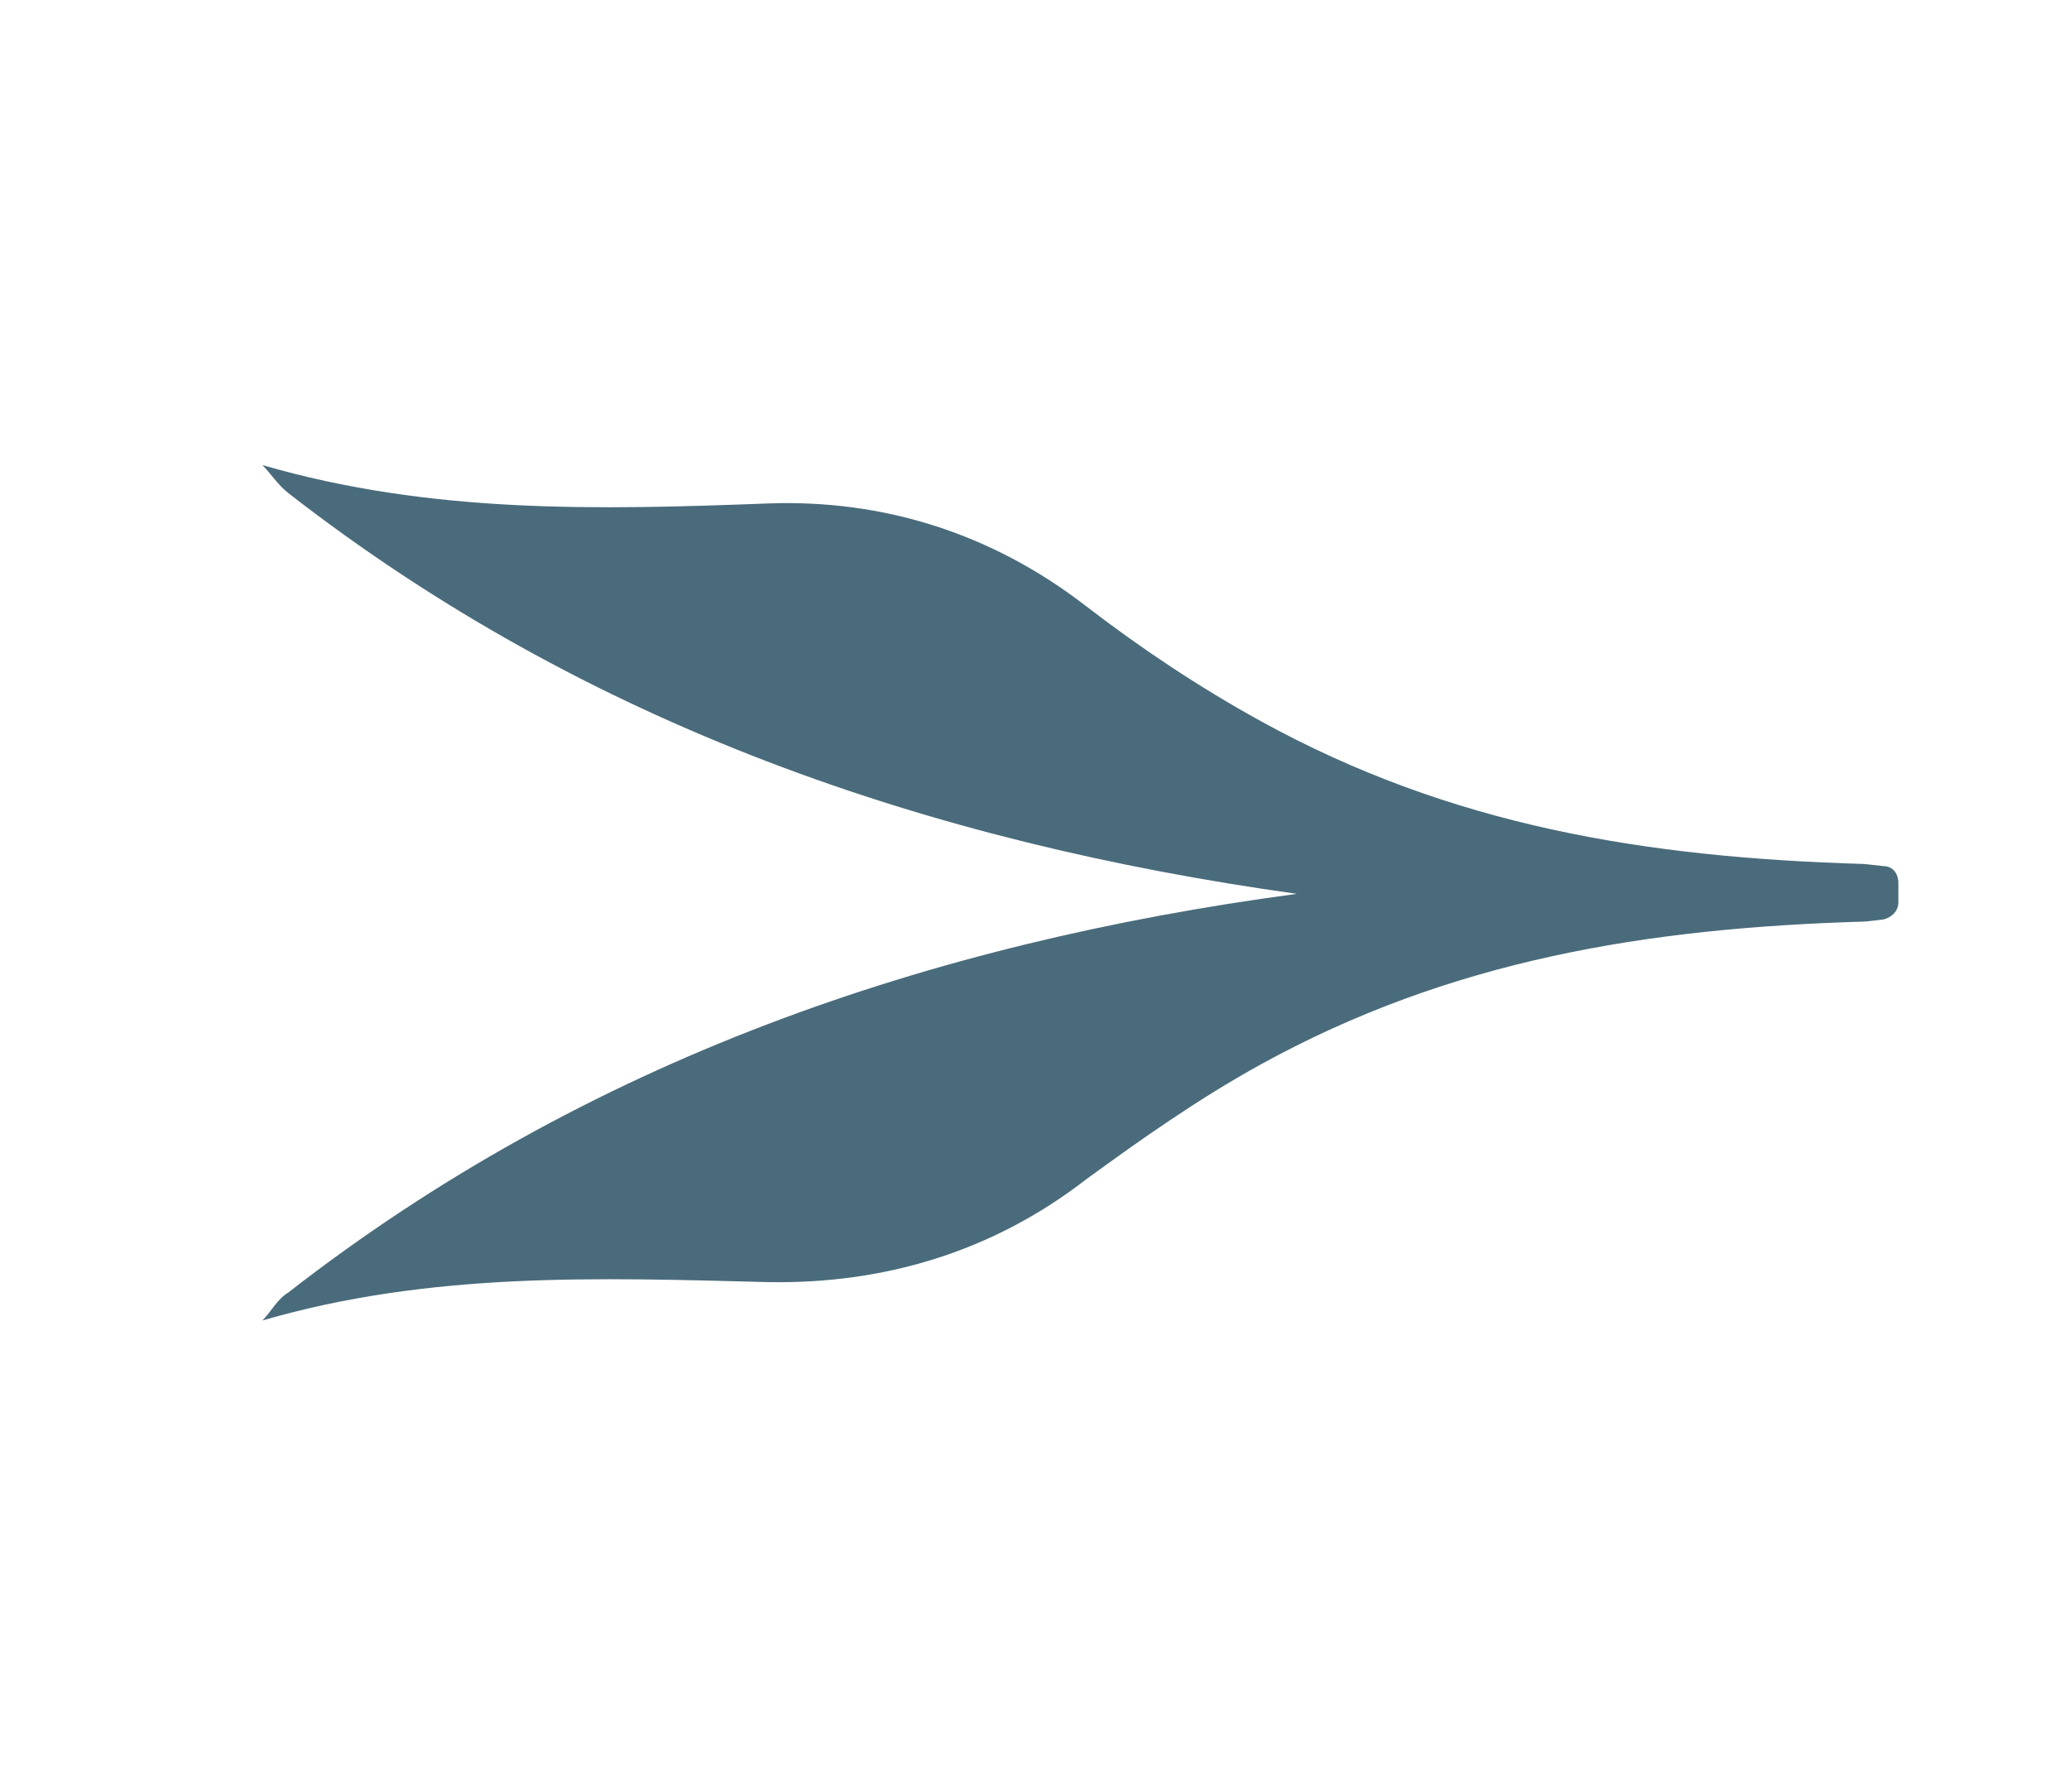
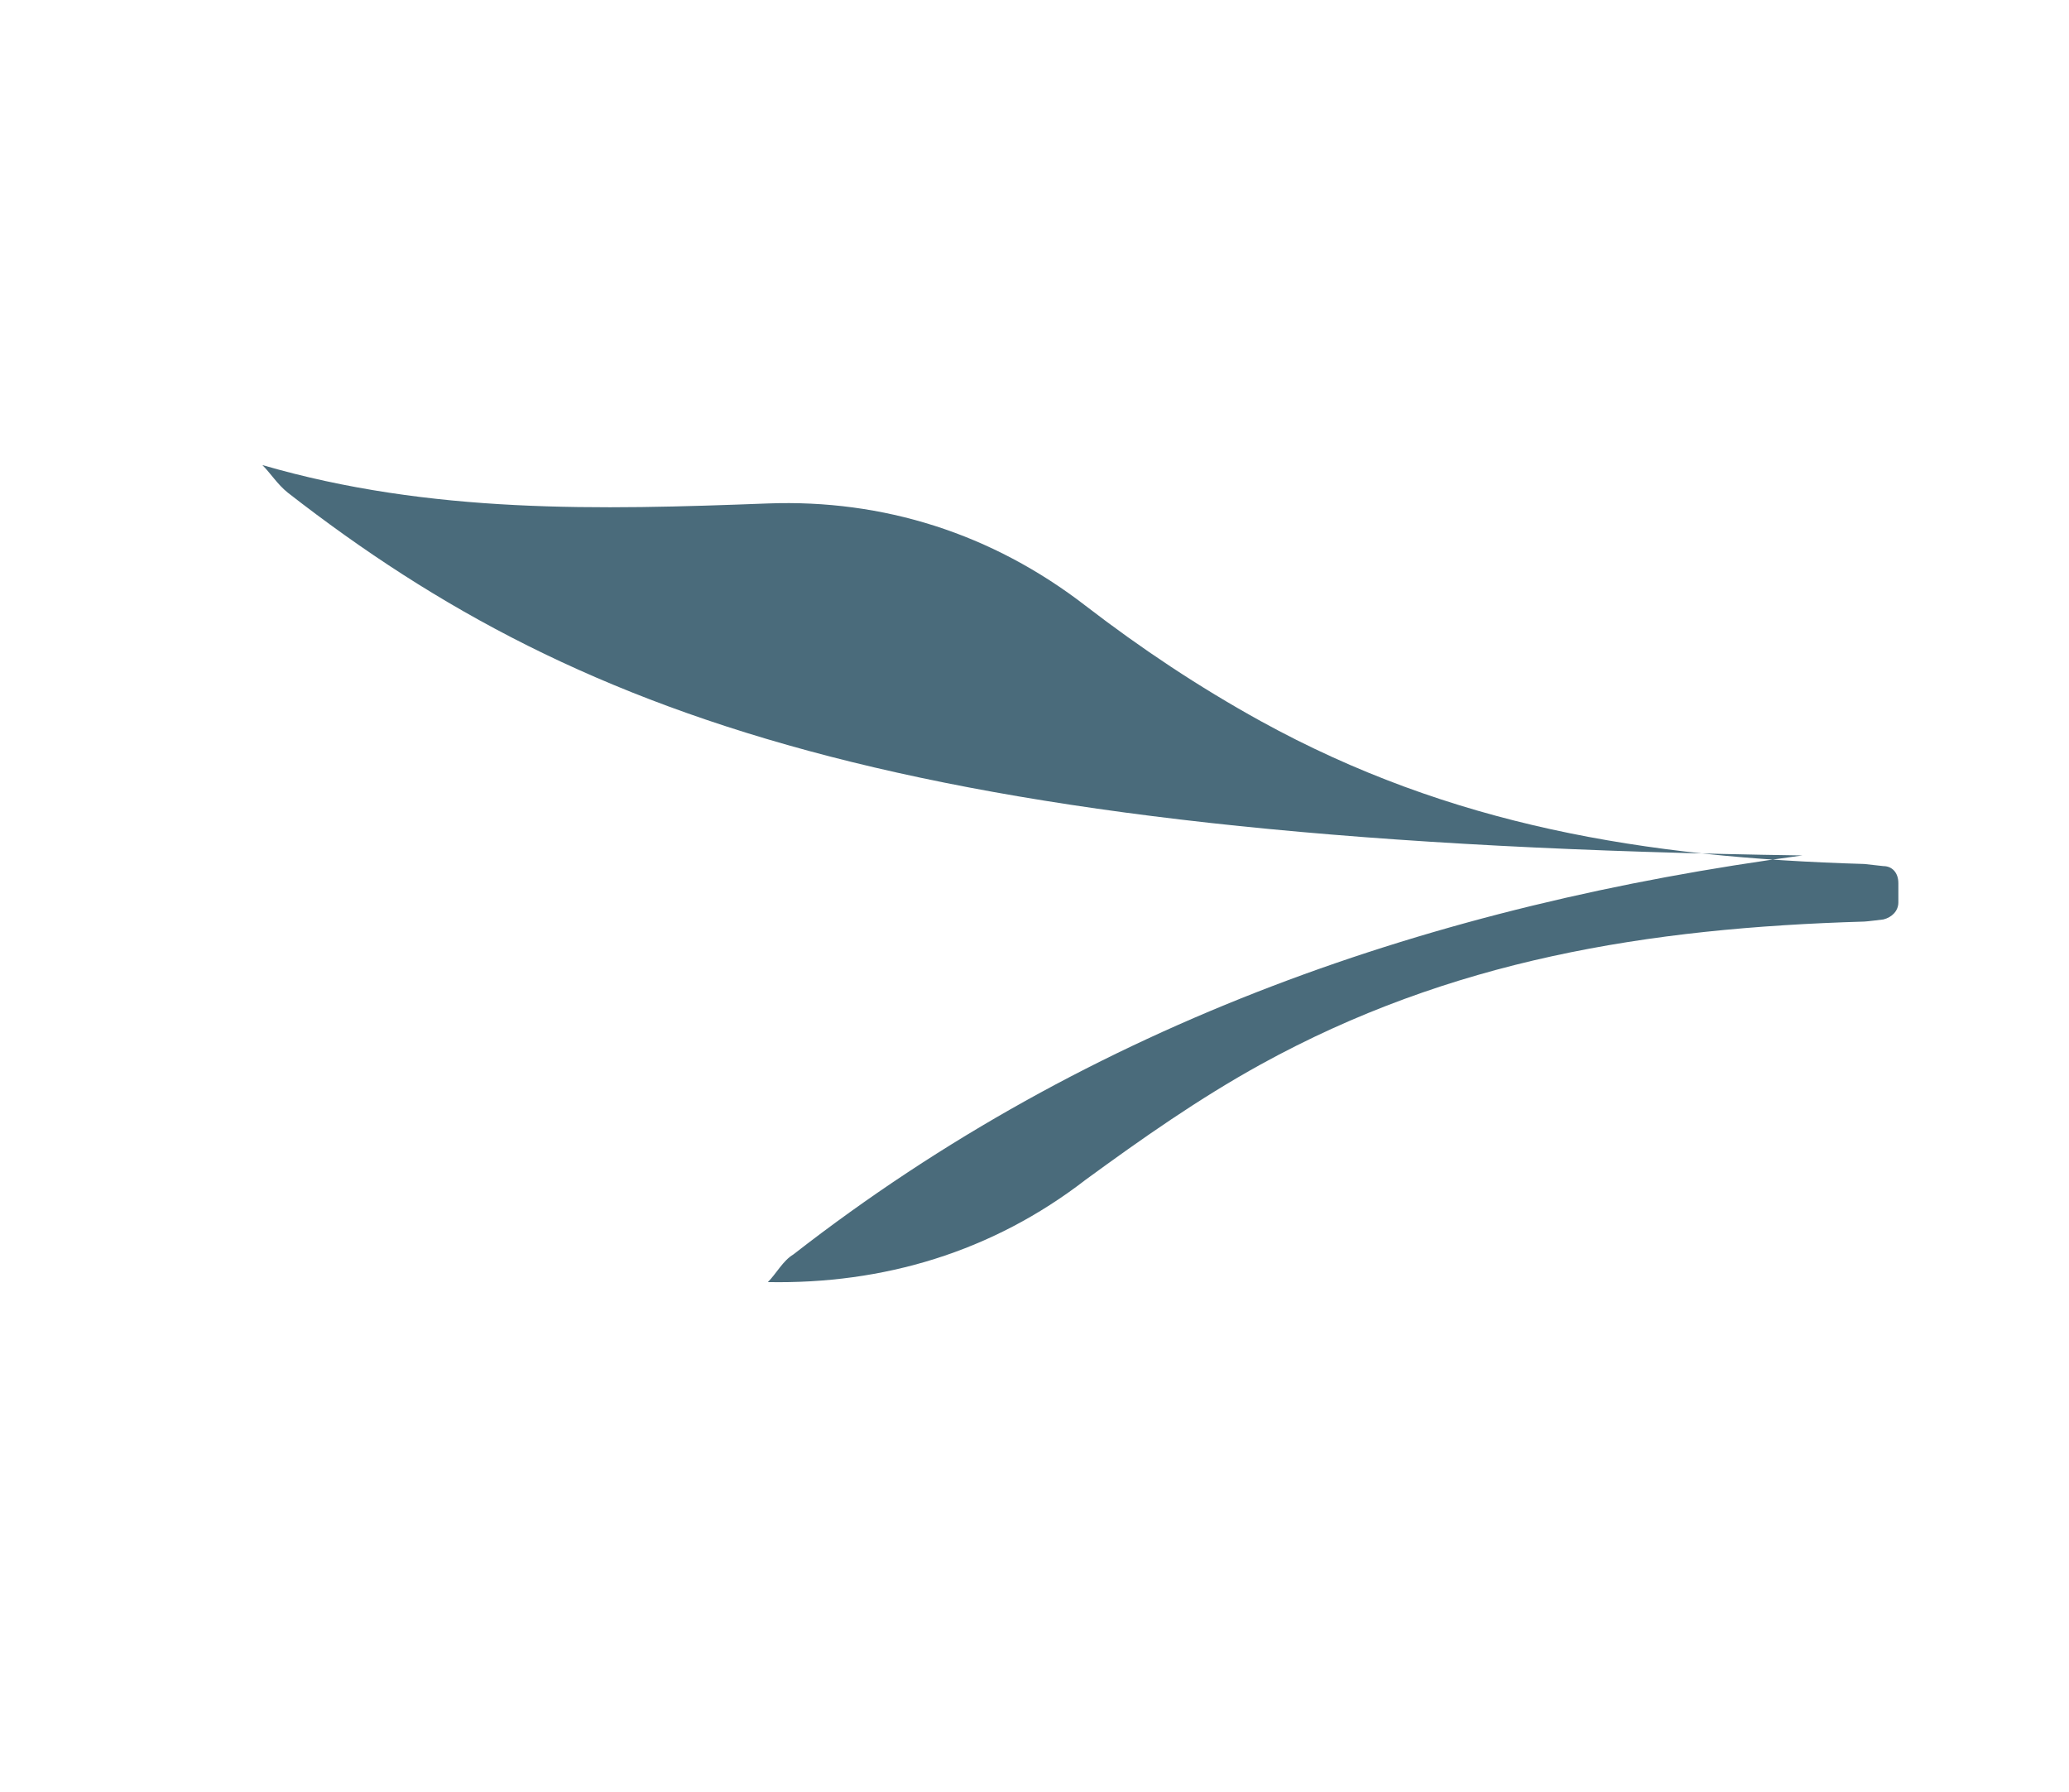
<svg xmlns="http://www.w3.org/2000/svg" version="1.1" id="Layer_1" x="0px" y="0px" viewBox="0 0 97 84" style="enable-background:new 0 0 97 84;" xml:space="preserve">
  <style type="text/css">
	.st0{fill:#ACA38C;}
	.st1{fill:#4A6B7B;}
	.st2{fill:#C7A77A;}
	.st3{fill:#406C7D;}
	.st4{fill:none;stroke:#ACA38C;stroke-width:2.73;stroke-miterlimit:10;stroke-dasharray:8.19,8.19;}
</style>
-   <path class="st1" d="M36,23.6c5.4-0.2,10.5,1.4,14.9,4.8c2.6,2,5.3,3.8,8.2,5.4c8.9,4.9,18,6.4,28.3,6.7c0,0,0.9,0.1,0.9,0.1  c0.4,0,0.7,0.3,0.7,0.8v0.9c0,0.4-0.3,0.7-0.7,0.8c0,0-0.8,0.1-0.9,0.1c-10.2,0.3-19.4,1.8-28.3,6.7c-2.9,1.6-5.6,3.5-8.2,5.4  c-4.4,3.4-9.5,4.9-14.9,4.8c-7.9-0.2-15.8-0.5-23.7,1.8c0.4-0.4,0.7-1,1.2-1.3c14-10.9,30.1-16.4,47.3-18.7  C43.6,39.5,27.5,34,13.5,23.1c-0.5-0.4-0.8-0.9-1.2-1.3C20.2,24.1,28.1,23.9,36,23.6z" />
+   <path class="st1" d="M36,23.6c5.4-0.2,10.5,1.4,14.9,4.8c2.6,2,5.3,3.8,8.2,5.4c8.9,4.9,18,6.4,28.3,6.7c0,0,0.9,0.1,0.9,0.1  c0.4,0,0.7,0.3,0.7,0.8v0.9c0,0.4-0.3,0.7-0.7,0.8c0,0-0.8,0.1-0.9,0.1c-10.2,0.3-19.4,1.8-28.3,6.7c-2.9,1.6-5.6,3.5-8.2,5.4  c-4.4,3.4-9.5,4.9-14.9,4.8c0.4-0.4,0.7-1,1.2-1.3c14-10.9,30.1-16.4,47.3-18.7  C43.6,39.5,27.5,34,13.5,23.1c-0.5-0.4-0.8-0.9-1.2-1.3C20.2,24.1,28.1,23.9,36,23.6z" />
</svg>